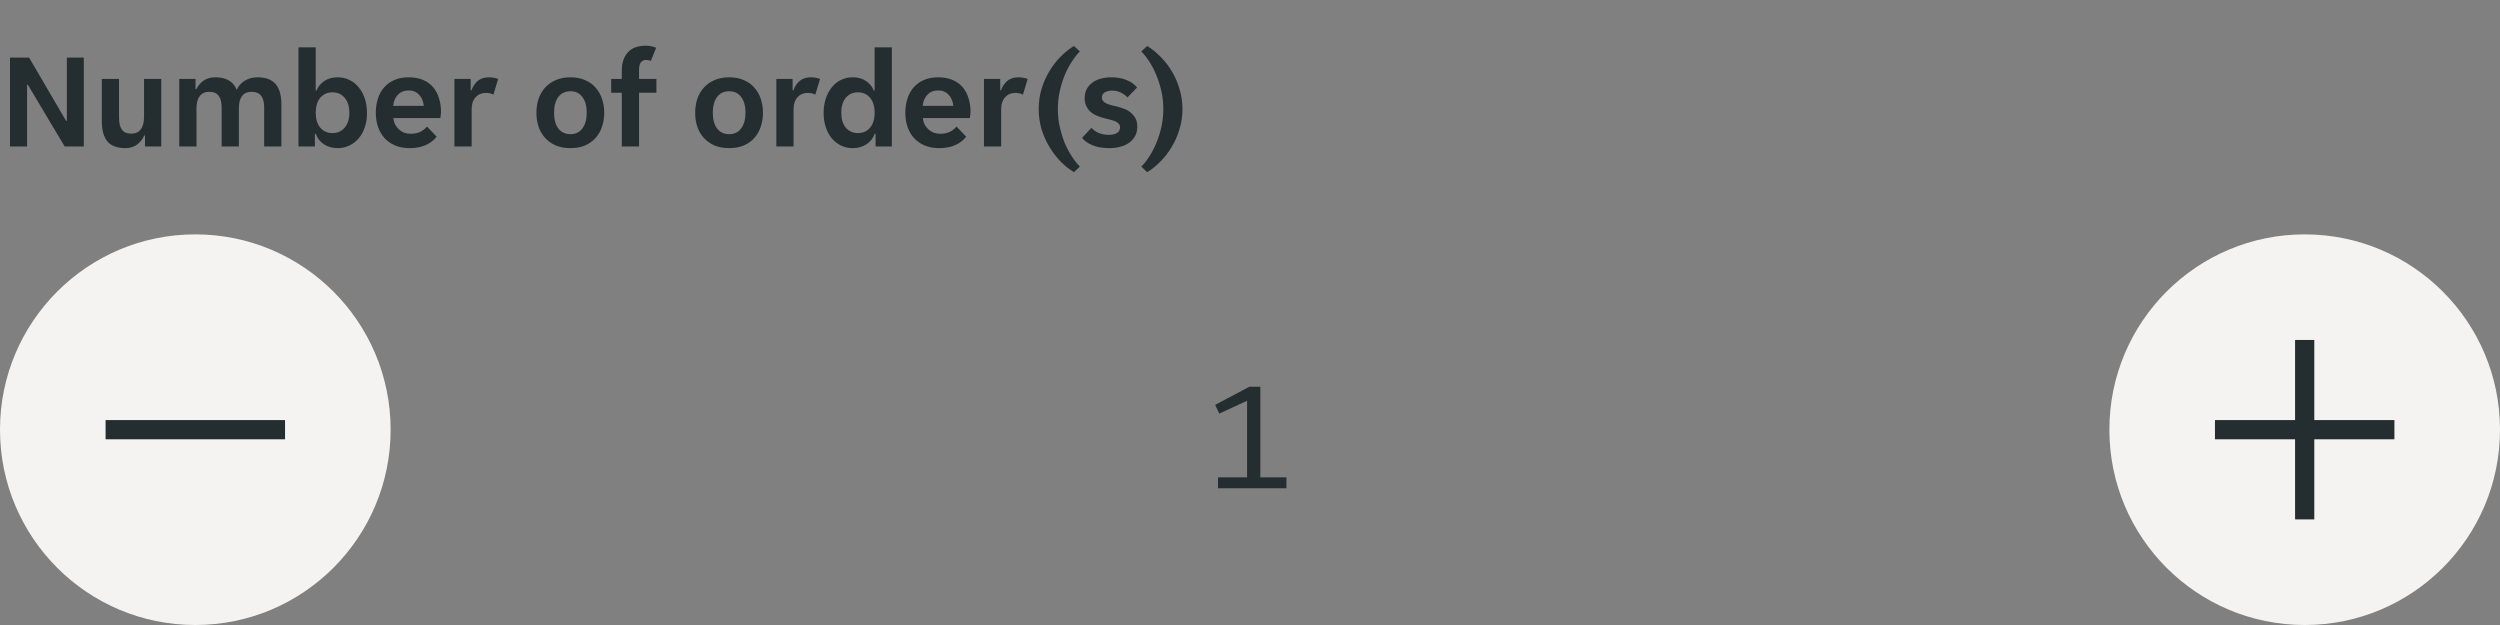
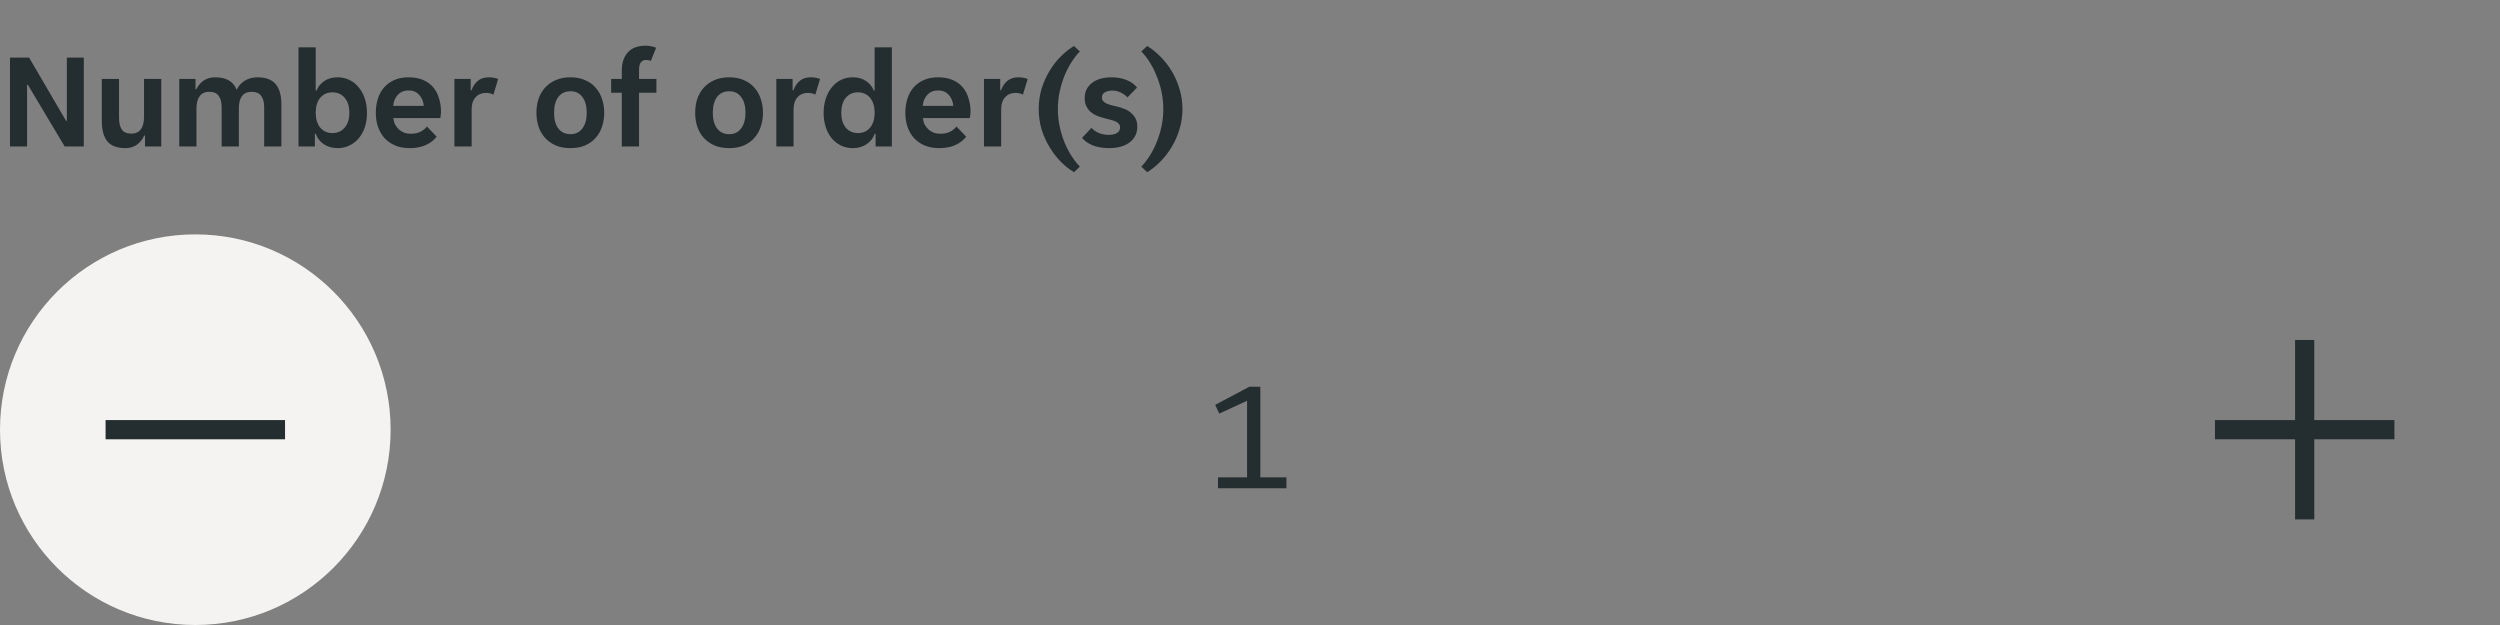
<svg xmlns="http://www.w3.org/2000/svg" width="256" height="64" viewBox="0 0 256 64" fill="none">
  <rect x="0" y="0" width="256" height="64" fill="#808080" stroke="none" />
  <g clip-path="url(#clip0_1300_231805)">
    <path d="M1.022 5.9H2.982L6.762 12.368H6.846V5.9H8.582V15H6.622L2.856 8.686H2.772V15H1.022V5.9ZM12.846 15.168C11.996 15.168 11.38 14.939 10.998 14.482C10.615 14.015 10.424 13.315 10.424 12.382V8.084H12.188V12.032C12.188 12.592 12.286 13.007 12.482 13.278C12.678 13.549 13 13.684 13.448 13.684C13.877 13.684 14.199 13.539 14.414 13.25C14.638 12.951 14.75 12.522 14.75 11.962V8.084H16.514V15H14.848V13.88H14.764C14.605 14.253 14.362 14.561 14.036 14.804C13.709 15.047 13.312 15.168 12.846 15.168ZM18.356 8.084H20.022V9.134H20.106C20.283 8.77 20.53 8.476 20.848 8.252C21.174 8.028 21.571 7.916 22.038 7.916C23.176 7.916 23.909 8.345 24.236 9.204C24.413 8.812 24.688 8.499 25.062 8.266C25.435 8.033 25.874 7.916 26.378 7.916C27.218 7.916 27.834 8.149 28.226 8.616C28.618 9.073 28.814 9.769 28.814 10.702V15H27.05V10.996C27.05 9.932 26.625 9.4 25.776 9.4C25.337 9.4 25.006 9.545 24.782 9.834C24.567 10.123 24.46 10.539 24.46 11.08V15H22.696V10.996C22.696 10.464 22.593 10.067 22.388 9.806C22.192 9.535 21.87 9.4 21.422 9.4C21.002 9.4 20.68 9.545 20.456 9.834C20.232 10.123 20.12 10.539 20.12 11.08V15H18.356V8.084ZM34.583 15.168C34.041 15.168 33.57 15.037 33.169 14.776C32.777 14.515 32.497 14.155 32.329 13.698H32.245V15H30.565V4.85H32.329V9.274H32.413C32.571 8.873 32.837 8.546 33.211 8.294C33.584 8.042 34.041 7.916 34.583 7.916C35.012 7.916 35.409 8.005 35.773 8.182C36.146 8.359 36.463 8.611 36.725 8.938C36.995 9.255 37.205 9.638 37.355 10.086C37.504 10.534 37.579 11.029 37.579 11.57C37.579 12.102 37.504 12.592 37.355 13.04C37.205 13.479 36.995 13.857 36.725 14.174C36.463 14.482 36.146 14.725 35.773 14.902C35.409 15.079 35.012 15.168 34.583 15.168ZM34.037 13.628C34.559 13.628 34.979 13.441 35.297 13.068C35.614 12.695 35.773 12.186 35.773 11.542C35.773 10.898 35.614 10.389 35.297 10.016C34.979 9.643 34.559 9.456 34.037 9.456C33.523 9.456 33.108 9.643 32.791 10.016C32.483 10.389 32.329 10.898 32.329 11.542C32.329 12.186 32.483 12.695 32.791 13.068C33.108 13.441 33.523 13.628 34.037 13.628ZM41.955 15.168C41.377 15.168 40.873 15.075 40.443 14.888C40.014 14.701 39.65 14.445 39.351 14.118C39.062 13.782 38.843 13.395 38.693 12.956C38.553 12.517 38.483 12.046 38.483 11.542C38.483 11.029 38.553 10.553 38.693 10.114C38.833 9.666 39.043 9.283 39.323 8.966C39.603 8.639 39.953 8.383 40.373 8.196C40.793 8.009 41.283 7.916 41.843 7.916C42.403 7.916 42.893 8.005 43.313 8.182C43.733 8.359 44.078 8.607 44.349 8.924C44.62 9.241 44.821 9.619 44.951 10.058C45.091 10.487 45.161 10.959 45.161 11.472C45.161 11.565 45.152 11.673 45.133 11.794C45.124 11.915 45.11 12.013 45.091 12.088H40.275C40.303 12.34 40.368 12.569 40.471 12.774C40.583 12.97 40.718 13.138 40.877 13.278C41.045 13.418 41.227 13.525 41.423 13.6C41.629 13.665 41.839 13.698 42.053 13.698C42.455 13.698 42.791 13.628 43.061 13.488C43.332 13.348 43.551 13.171 43.719 12.956L44.713 13.992C44.452 14.347 44.088 14.631 43.621 14.846C43.154 15.061 42.599 15.168 41.955 15.168ZM41.843 9.26C41.395 9.26 41.031 9.405 40.751 9.694C40.471 9.983 40.308 10.366 40.261 10.842H43.397C43.35 10.366 43.187 9.983 42.907 9.694C42.636 9.405 42.282 9.26 41.843 9.26ZM46.533 8.084H48.199V9.246H48.283C48.423 8.845 48.638 8.523 48.927 8.28C49.226 8.037 49.599 7.916 50.047 7.916C50.393 7.916 50.715 7.972 51.013 8.084L50.523 9.694C50.421 9.629 50.299 9.582 50.159 9.554C50.019 9.526 49.884 9.512 49.753 9.512C49.324 9.512 48.974 9.661 48.703 9.96C48.433 10.249 48.297 10.66 48.297 11.192V15H46.533V8.084ZM58.416 15.168C57.838 15.168 57.329 15.075 56.89 14.888C56.461 14.692 56.097 14.431 55.798 14.104C55.509 13.777 55.29 13.395 55.14 12.956C55 12.508 54.93 12.037 54.93 11.542C54.93 11.047 55 10.581 55.14 10.142C55.29 9.703 55.509 9.321 55.798 8.994C56.097 8.658 56.461 8.397 56.89 8.21C57.329 8.014 57.838 7.916 58.416 7.916C58.995 7.916 59.499 8.014 59.928 8.21C60.367 8.397 60.726 8.658 61.006 8.994C61.296 9.321 61.51 9.703 61.65 10.142C61.8 10.581 61.874 11.047 61.874 11.542C61.874 12.037 61.8 12.508 61.65 12.956C61.51 13.395 61.296 13.777 61.006 14.104C60.726 14.431 60.367 14.692 59.928 14.888C59.499 15.075 58.995 15.168 58.416 15.168ZM56.736 11.542C56.736 12.223 56.881 12.76 57.17 13.152C57.469 13.544 57.884 13.74 58.416 13.74C58.939 13.74 59.345 13.544 59.634 13.152C59.933 12.76 60.082 12.223 60.082 11.542C60.082 10.861 59.933 10.324 59.634 9.932C59.345 9.54 58.939 9.344 58.416 9.344C57.884 9.344 57.469 9.54 57.17 9.932C56.881 10.324 56.736 10.861 56.736 11.542ZM63.674 9.498H62.582V8.084H63.674V7.188C63.674 6.441 63.875 5.839 64.276 5.382C64.678 4.915 65.294 4.682 66.124 4.682C66.32 4.682 66.512 4.701 66.698 4.738C66.885 4.775 67.048 4.827 67.188 4.892L66.642 6.25C66.596 6.213 66.521 6.185 66.418 6.166C66.325 6.147 66.241 6.138 66.166 6.138C65.933 6.138 65.751 6.222 65.62 6.39C65.499 6.549 65.438 6.81 65.438 7.174V8.084H67.216V9.498H65.438V15H63.674V9.498ZM74.672 15.168C74.094 15.168 73.585 15.075 73.146 14.888C72.717 14.692 72.353 14.431 72.054 14.104C71.765 13.777 71.546 13.395 71.396 12.956C71.256 12.508 71.186 12.037 71.186 11.542C71.186 11.047 71.256 10.581 71.396 10.142C71.546 9.703 71.765 9.321 72.054 8.994C72.353 8.658 72.717 8.397 73.146 8.21C73.585 8.014 74.094 7.916 74.672 7.916C75.251 7.916 75.755 8.014 76.184 8.21C76.623 8.397 76.982 8.658 77.262 8.994C77.552 9.321 77.766 9.703 77.906 10.142C78.056 10.581 78.13 11.047 78.13 11.542C78.13 12.037 78.056 12.508 77.906 12.956C77.766 13.395 77.552 13.777 77.262 14.104C76.982 14.431 76.623 14.692 76.184 14.888C75.755 15.075 75.251 15.168 74.672 15.168ZM72.992 11.542C72.992 12.223 73.137 12.76 73.426 13.152C73.725 13.544 74.14 13.74 74.672 13.74C75.195 13.74 75.601 13.544 75.89 13.152C76.189 12.76 76.338 12.223 76.338 11.542C76.338 10.861 76.189 10.324 75.89 9.932C75.601 9.54 75.195 9.344 74.672 9.344C74.14 9.344 73.725 9.54 73.426 9.932C73.137 10.324 72.992 10.861 72.992 11.542ZM79.496 8.084H81.162V9.246H81.246C81.386 8.845 81.601 8.523 81.89 8.28C82.189 8.037 82.562 7.916 83.01 7.916C83.356 7.916 83.678 7.972 83.976 8.084L83.486 9.694C83.384 9.629 83.262 9.582 83.122 9.554C82.982 9.526 82.847 9.512 82.716 9.512C82.287 9.512 81.937 9.661 81.666 9.96C81.396 10.249 81.26 10.66 81.26 11.192V15H79.496V8.084ZM87.321 15.168C86.883 15.168 86.481 15.079 86.117 14.902C85.753 14.725 85.441 14.482 85.179 14.174C84.918 13.857 84.713 13.479 84.563 13.04C84.414 12.592 84.339 12.102 84.339 11.57C84.339 11.029 84.414 10.534 84.563 10.086C84.713 9.638 84.918 9.255 85.179 8.938C85.441 8.611 85.753 8.359 86.117 8.182C86.481 8.005 86.883 7.916 87.321 7.916C87.863 7.916 88.315 8.042 88.679 8.294C89.053 8.546 89.319 8.873 89.477 9.274H89.561V4.85H91.325V15H89.659V13.698H89.575C89.407 14.155 89.123 14.515 88.721 14.776C88.329 15.037 87.863 15.168 87.321 15.168ZM87.853 13.628C88.376 13.628 88.791 13.441 89.099 13.068C89.407 12.695 89.561 12.186 89.561 11.542C89.561 10.898 89.407 10.389 89.099 10.016C88.791 9.643 88.376 9.456 87.853 9.456C87.331 9.456 86.915 9.643 86.607 10.016C86.299 10.389 86.145 10.898 86.145 11.542C86.145 12.186 86.299 12.695 86.607 13.068C86.915 13.441 87.331 13.628 87.853 13.628ZM96.178 15.168C95.599 15.168 95.095 15.075 94.666 14.888C94.237 14.701 93.873 14.445 93.574 14.118C93.284 13.782 93.065 13.395 92.916 12.956C92.776 12.517 92.706 12.046 92.706 11.542C92.706 11.029 92.776 10.553 92.916 10.114C93.056 9.666 93.266 9.283 93.546 8.966C93.826 8.639 94.176 8.383 94.596 8.196C95.016 8.009 95.506 7.916 96.066 7.916C96.626 7.916 97.116 8.005 97.536 8.182C97.956 8.359 98.301 8.607 98.572 8.924C98.843 9.241 99.043 9.619 99.174 10.058C99.314 10.487 99.384 10.959 99.384 11.472C99.384 11.565 99.374 11.673 99.356 11.794C99.347 11.915 99.332 12.013 99.314 12.088H94.498C94.526 12.34 94.591 12.569 94.694 12.774C94.806 12.97 94.941 13.138 95.1 13.278C95.268 13.418 95.45 13.525 95.646 13.6C95.851 13.665 96.061 13.698 96.276 13.698C96.677 13.698 97.013 13.628 97.284 13.488C97.555 13.348 97.774 13.171 97.942 12.956L98.936 13.992C98.674 14.347 98.311 14.631 97.844 14.846C97.377 15.061 96.822 15.168 96.178 15.168ZM96.066 9.26C95.618 9.26 95.254 9.405 94.974 9.694C94.694 9.983 94.531 10.366 94.484 10.842H97.62C97.573 10.366 97.41 9.983 97.13 9.694C96.859 9.405 96.504 9.26 96.066 9.26ZM100.756 8.084H102.422V9.246H102.506C102.646 8.845 102.861 8.523 103.15 8.28C103.449 8.037 103.822 7.916 104.27 7.916C104.615 7.916 104.937 7.972 105.236 8.084L104.746 9.694C104.643 9.629 104.522 9.582 104.382 9.554C104.242 9.526 104.107 9.512 103.976 9.512C103.547 9.512 103.197 9.661 102.926 9.96C102.655 10.249 102.52 10.66 102.52 11.192V15H100.756V8.084ZM106.364 11.164C106.364 10.436 106.462 9.745 106.658 9.092C106.863 8.429 107.134 7.823 107.47 7.272C107.806 6.712 108.188 6.217 108.618 5.788C109.056 5.349 109.509 4.99 109.976 4.71L110.578 5.27C110.298 5.55 110.022 5.9 109.752 6.32C109.481 6.731 109.238 7.193 109.024 7.706C108.818 8.21 108.65 8.756 108.52 9.344C108.389 9.932 108.324 10.539 108.324 11.164C108.324 11.799 108.389 12.41 108.52 12.998C108.65 13.577 108.818 14.123 109.024 14.636C109.238 15.14 109.481 15.597 109.752 16.008C110.022 16.428 110.298 16.778 110.578 17.058L109.976 17.632C109.509 17.352 109.056 16.993 108.618 16.554C108.188 16.115 107.806 15.616 107.47 15.056C107.134 14.505 106.863 13.903 106.658 13.25C106.462 12.587 106.364 11.892 106.364 11.164ZM114.697 13.04C114.697 12.9 114.655 12.783 114.571 12.69C114.496 12.587 114.384 12.503 114.235 12.438C114.095 12.373 113.927 12.317 113.731 12.27C113.535 12.214 113.32 12.158 113.087 12.102C112.816 12.037 112.56 11.953 112.317 11.85C112.074 11.747 111.86 11.617 111.673 11.458C111.496 11.29 111.351 11.094 111.239 10.87C111.127 10.646 111.071 10.375 111.071 10.058C111.071 9.713 111.136 9.409 111.267 9.148C111.407 8.877 111.598 8.653 111.841 8.476C112.084 8.289 112.373 8.149 112.709 8.056C113.045 7.963 113.409 7.916 113.801 7.916C114.417 7.916 114.949 8.014 115.397 8.21C115.845 8.397 116.19 8.649 116.433 8.966L115.453 9.974C115.266 9.769 115.033 9.601 114.753 9.47C114.482 9.339 114.198 9.274 113.899 9.274C113.619 9.274 113.372 9.33 113.157 9.442C112.942 9.554 112.835 9.736 112.835 9.988C112.835 10.128 112.872 10.245 112.947 10.338C113.031 10.431 113.143 10.515 113.283 10.59C113.432 10.655 113.605 10.716 113.801 10.772C113.997 10.819 114.212 10.87 114.445 10.926C114.706 10.991 114.958 11.075 115.201 11.178C115.453 11.281 115.668 11.416 115.845 11.584C116.032 11.743 116.181 11.934 116.293 12.158C116.405 12.382 116.461 12.653 116.461 12.97C116.461 13.334 116.386 13.651 116.237 13.922C116.097 14.193 115.896 14.421 115.635 14.608C115.383 14.795 115.08 14.935 114.725 15.028C114.38 15.121 114.006 15.168 113.605 15.168C112.924 15.168 112.345 15.07 111.869 14.874C111.402 14.678 111.048 14.426 110.805 14.118L111.757 13.096C111.972 13.32 112.233 13.497 112.541 13.628C112.849 13.749 113.185 13.81 113.549 13.81C113.876 13.81 114.146 13.749 114.361 13.628C114.585 13.497 114.697 13.301 114.697 13.04ZM119.123 11.164C119.123 10.539 119.058 9.932 118.927 9.344C118.797 8.756 118.624 8.21 118.409 7.706C118.204 7.193 117.966 6.731 117.695 6.32C117.425 5.9 117.149 5.55 116.869 5.27L117.471 4.71C117.938 4.99 118.386 5.349 118.815 5.788C119.254 6.217 119.641 6.712 119.977 7.272C120.313 7.823 120.579 8.429 120.775 9.092C120.981 9.745 121.083 10.436 121.083 11.164C121.083 11.892 120.981 12.587 120.775 13.25C120.579 13.903 120.313 14.505 119.977 15.056C119.641 15.616 119.254 16.115 118.815 16.554C118.386 16.993 117.938 17.352 117.471 17.632L116.869 17.058C117.149 16.778 117.425 16.428 117.695 16.008C117.966 15.597 118.204 15.14 118.409 14.636C118.624 14.123 118.797 13.577 118.927 12.998C119.058 12.41 119.123 11.799 119.123 11.164Z" fill="#242E30" />
  </g>
  <path d="M0 44C0 32.954 8.954 24 20 24C31.046 24 40 32.954 40 44C40 55.046 31.046 64 20 64C8.954 64 0 55.046 0 44Z" fill="#F5F3F1" />
  <g clip-path="url(#clip1_1300_231805)">
    <path d="M29.188 43.016H20.984H19.016H10.812V44.984H19.016H20.984H29.188V43.016Z" fill="#242E30" />
  </g>
  <path d="M124.723 48.88H127.699V41.04L124.851 42.352L124.435 41.456L127.939 39.6H129.059V48.88H131.731V50H124.723V48.88Z" fill="#242E30" />
-   <path d="M216 44C216 32.954 224.954 24 236 24C247.046 24 256 32.954 256 44C256 55.046 247.046 64 236 64C224.954 64 216 55.046 216 44Z" fill="#F5F3F1" />
  <g clip-path="url(#clip2_1300_231805)">
-     <path d="M245.188 43.016H236.984V34.812H235.016V43.016H226.812V44.984H235.016V53.188H236.984V44.984H245.188V43.016Z" fill="#242E30" />
+     <path d="M245.188 43.016H236.984V34.812H235.016V43.016H226.812V44.984H235.016V53.188H236.984V44.984H245.188Z" fill="#242E30" />
  </g>
  <defs>
    <clipPath id="clip0_1300_231805">
      <rect width="123" height="20" fill="white" />
    </clipPath>
    <clipPath id="clip1_1300_231805">
      <rect width="21" height="21" fill="white" transform="translate(9.5 33.5)" />
    </clipPath>
    <clipPath id="clip2_1300_231805">
      <rect width="21" height="21" fill="white" transform="translate(225.5 33.5)" />
    </clipPath>
  </defs>
</svg>